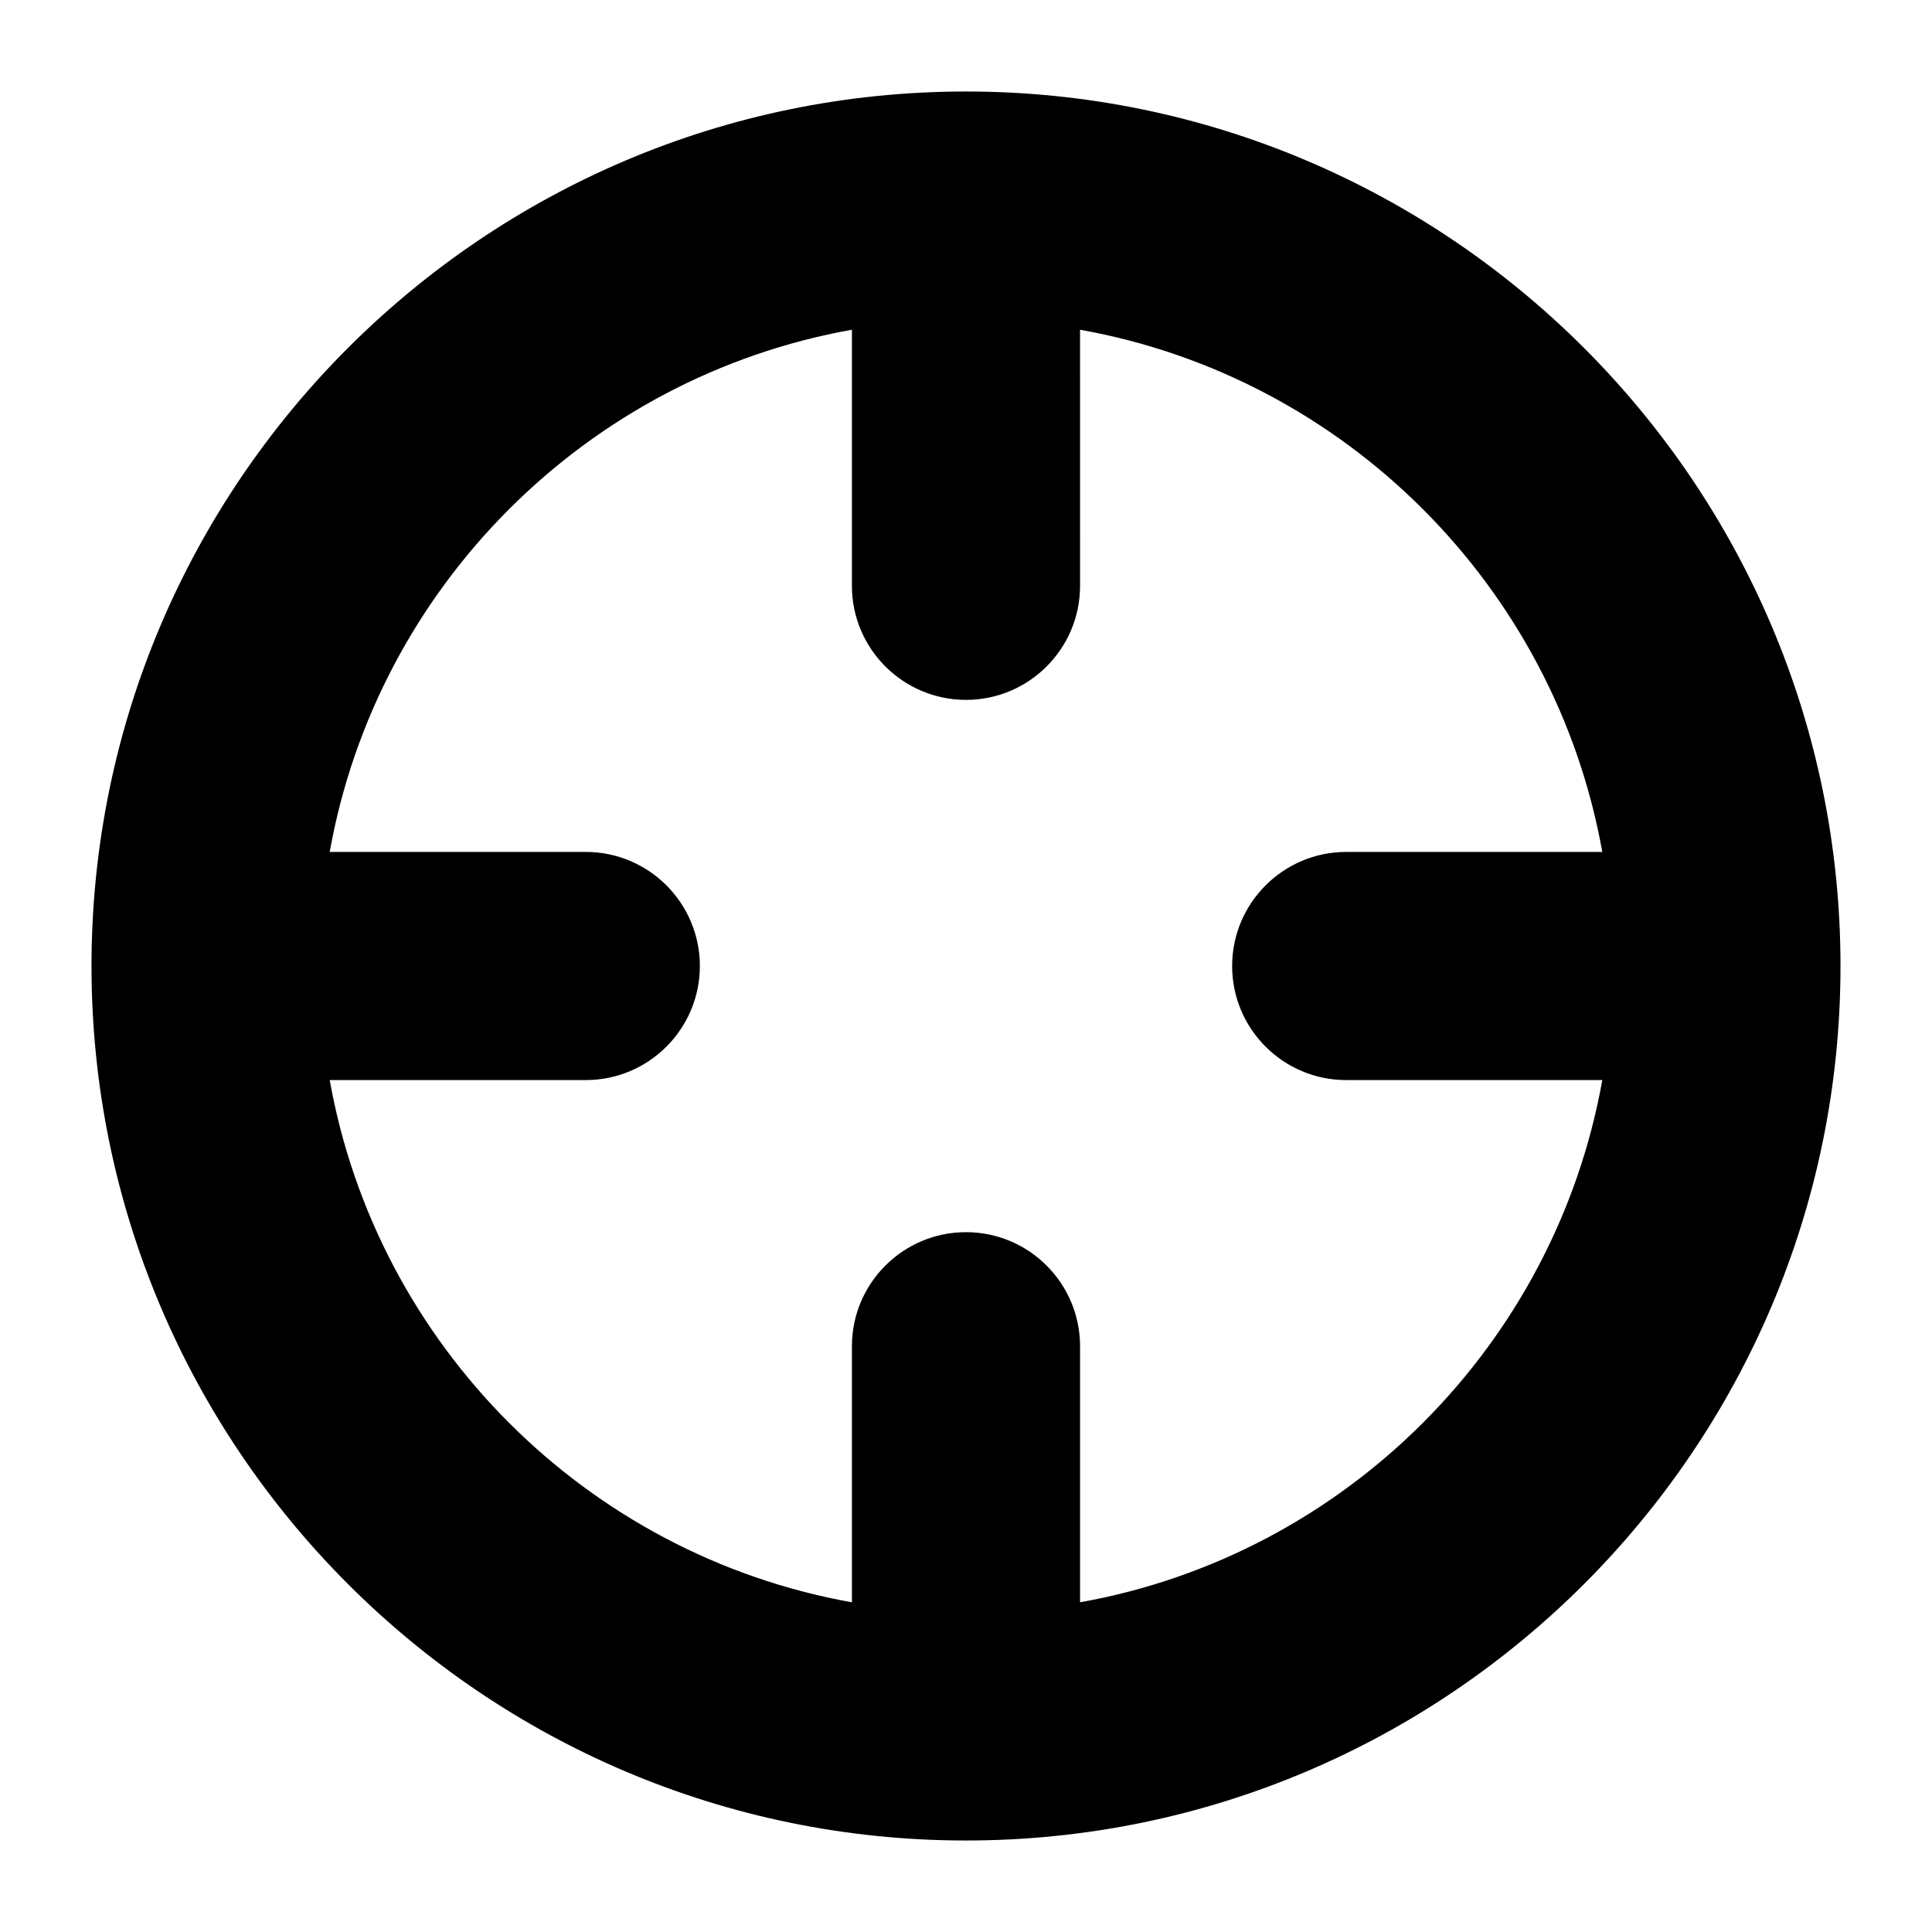
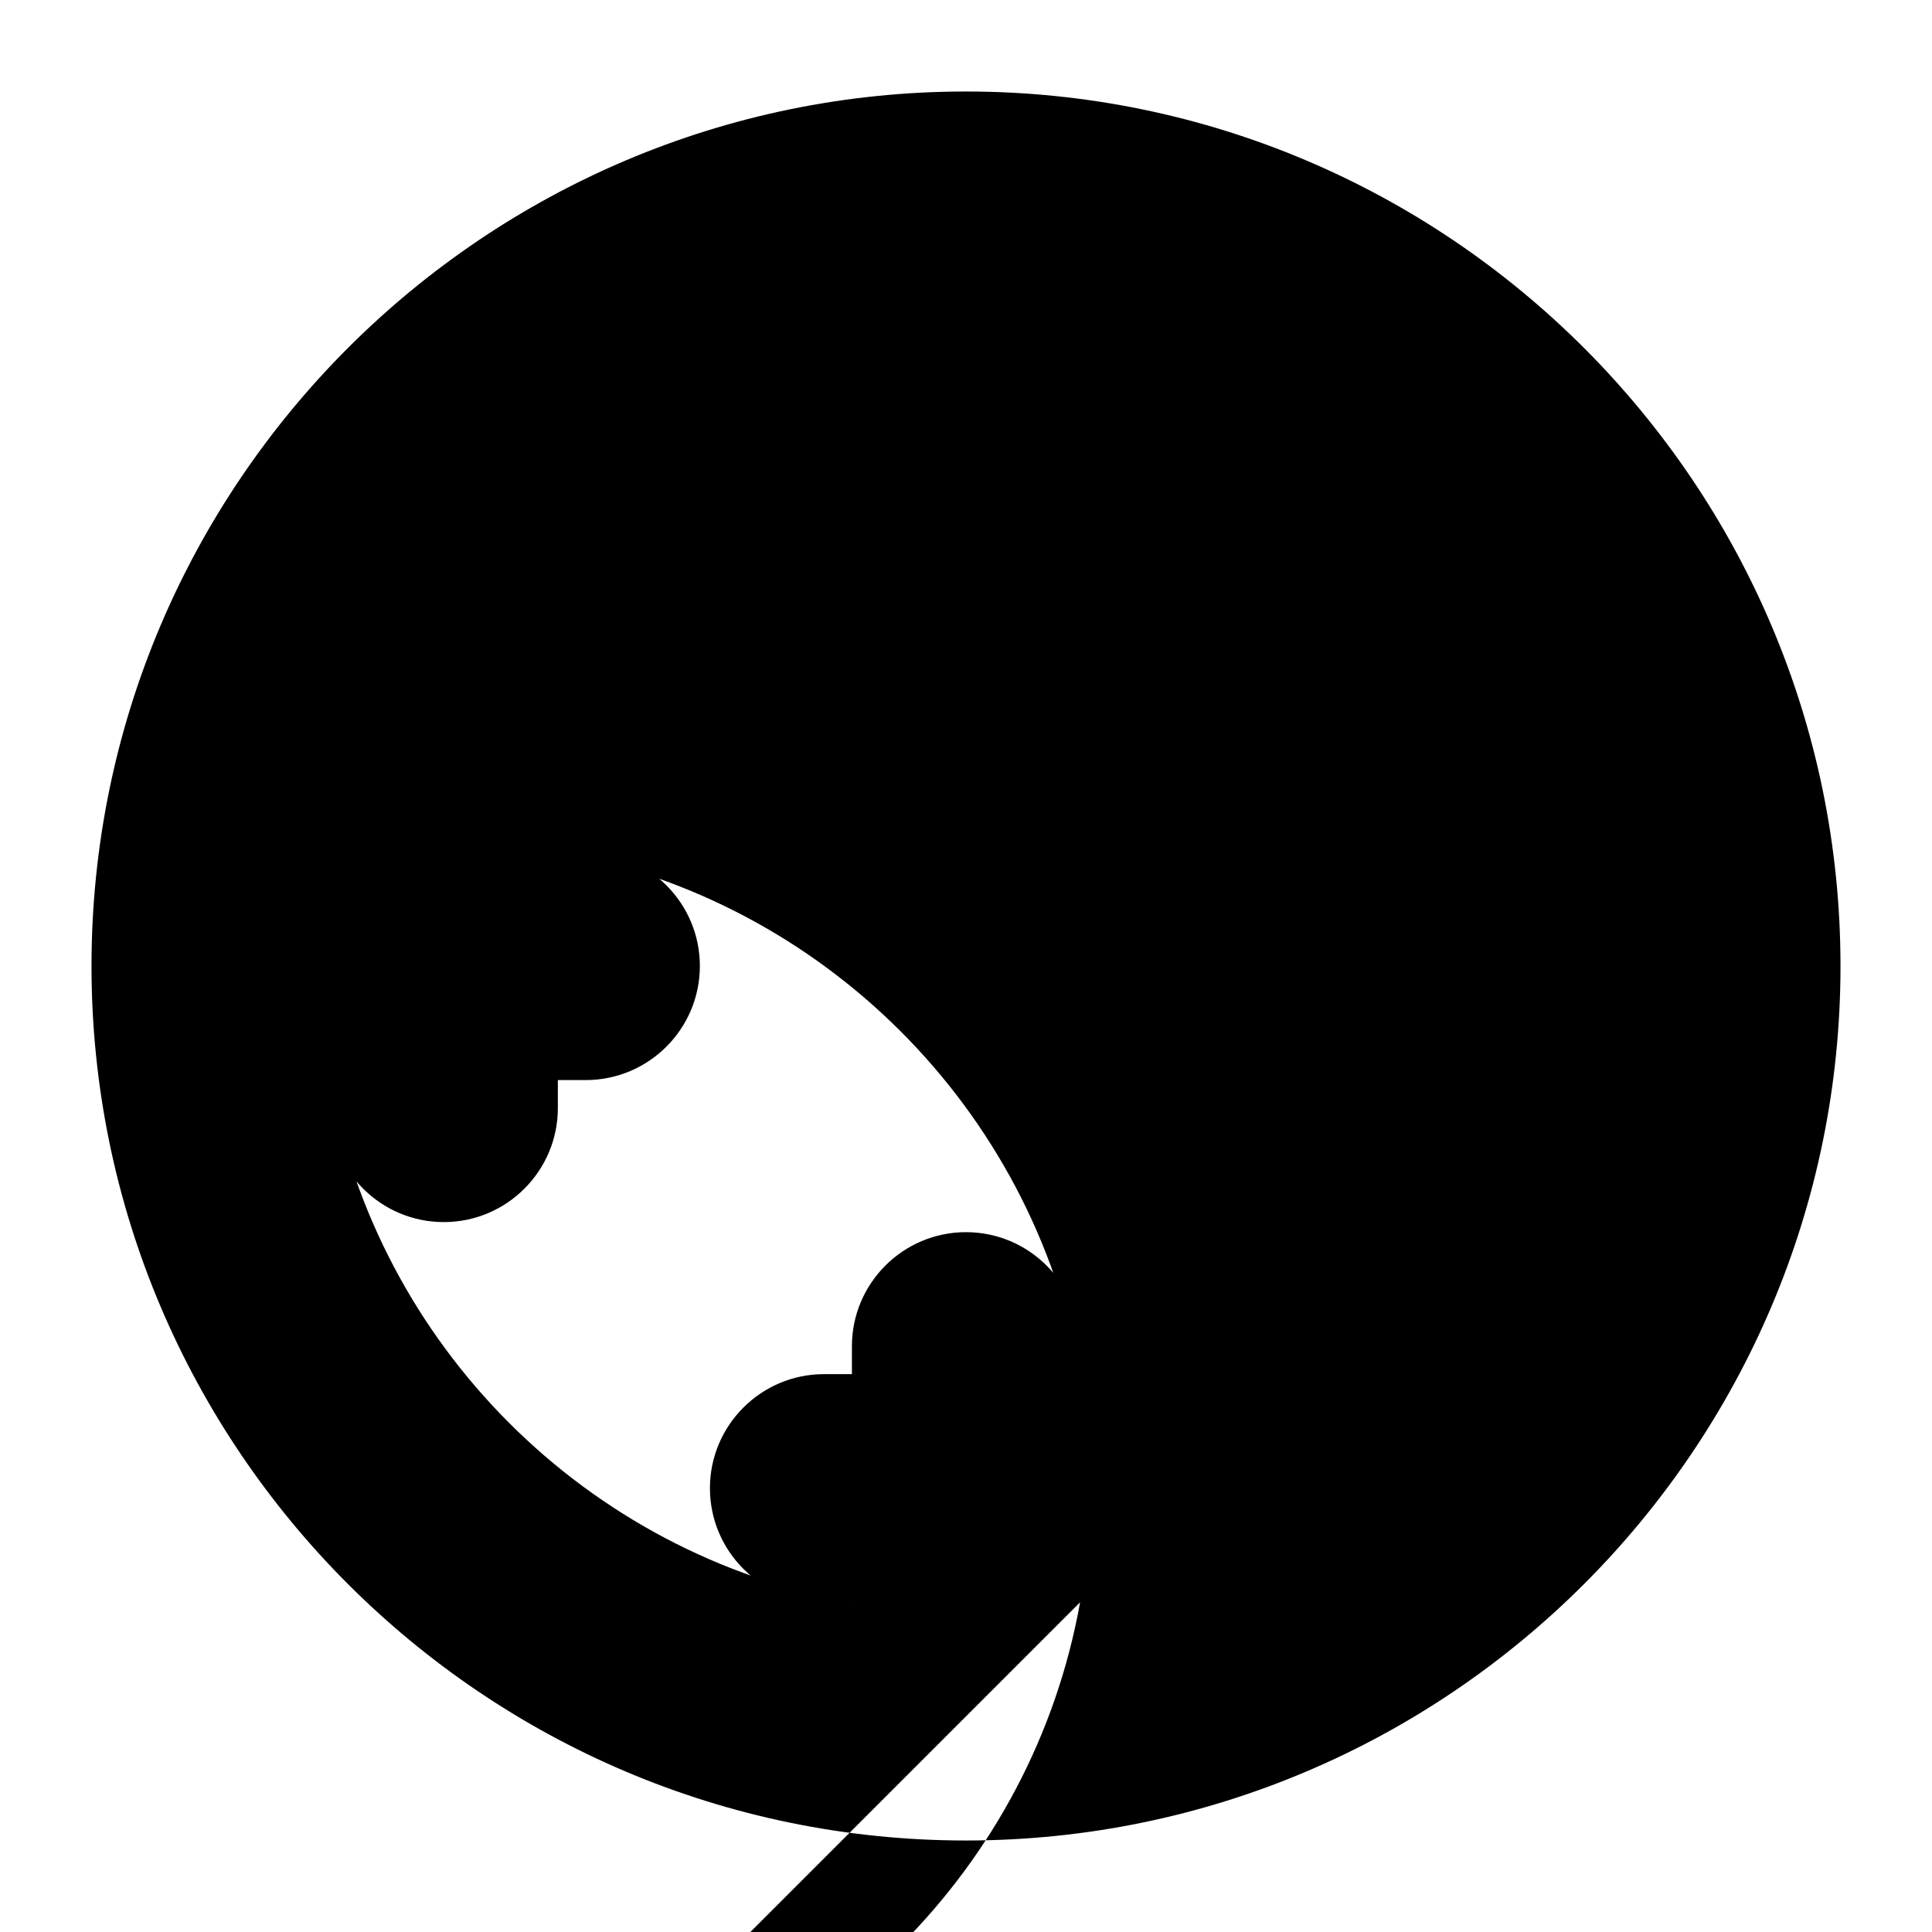
<svg xmlns="http://www.w3.org/2000/svg" fill="#000000" width="800px" height="800px" version="1.1" viewBox="144 144 512 512">
-   <path d="m400 168.25c-127.77 0-231.75 103.98-231.75 231.75 0 127.77 103.98 231.75 231.75 231.75 127.77 0 231.75-103.98 231.75-231.75-0.004-127.77-103.99-231.75-231.75-231.75zm30.227 400.38v-67.863c0-16.676-13.551-30.23-30.23-30.23-16.676 0-30.23 13.551-30.23 30.23v67.863c-70.277-12.547-125.85-68.117-138.39-138.4h67.863c16.676 0 30.23-13.551 30.23-30.23 0-16.676-13.551-30.23-30.23-30.23l-67.863 0.004c12.543-70.281 68.113-125.85 138.39-138.39v67.863c0 16.676 13.551 30.23 30.23 30.23 16.676 0 30.23-13.551 30.23-30.23l-0.004-67.863c70.281 12.543 125.85 68.113 138.4 138.39h-67.863c-16.676 0-30.23 13.551-30.23 30.23 0 16.676 13.551 30.23 30.23 30.23h67.863c-12.547 70.277-68.117 125.85-138.4 138.39z" />
+   <path d="m400 168.25c-127.77 0-231.75 103.98-231.75 231.75 0 127.77 103.98 231.75 231.75 231.75 127.77 0 231.75-103.98 231.75-231.75-0.004-127.77-103.99-231.75-231.75-231.75zm30.227 400.38v-67.863c0-16.676-13.551-30.23-30.23-30.23-16.676 0-30.23 13.551-30.23 30.23v67.863c-70.277-12.547-125.85-68.117-138.39-138.4h67.863c16.676 0 30.23-13.551 30.23-30.23 0-16.676-13.551-30.23-30.23-30.23l-67.863 0.004v67.863c0 16.676 13.551 30.23 30.23 30.23 16.676 0 30.23-13.551 30.23-30.23l-0.004-67.863c70.281 12.543 125.85 68.113 138.4 138.39h-67.863c-16.676 0-30.23 13.551-30.23 30.23 0 16.676 13.551 30.23 30.23 30.23h67.863c-12.547 70.277-68.117 125.85-138.4 138.39z" />
</svg>